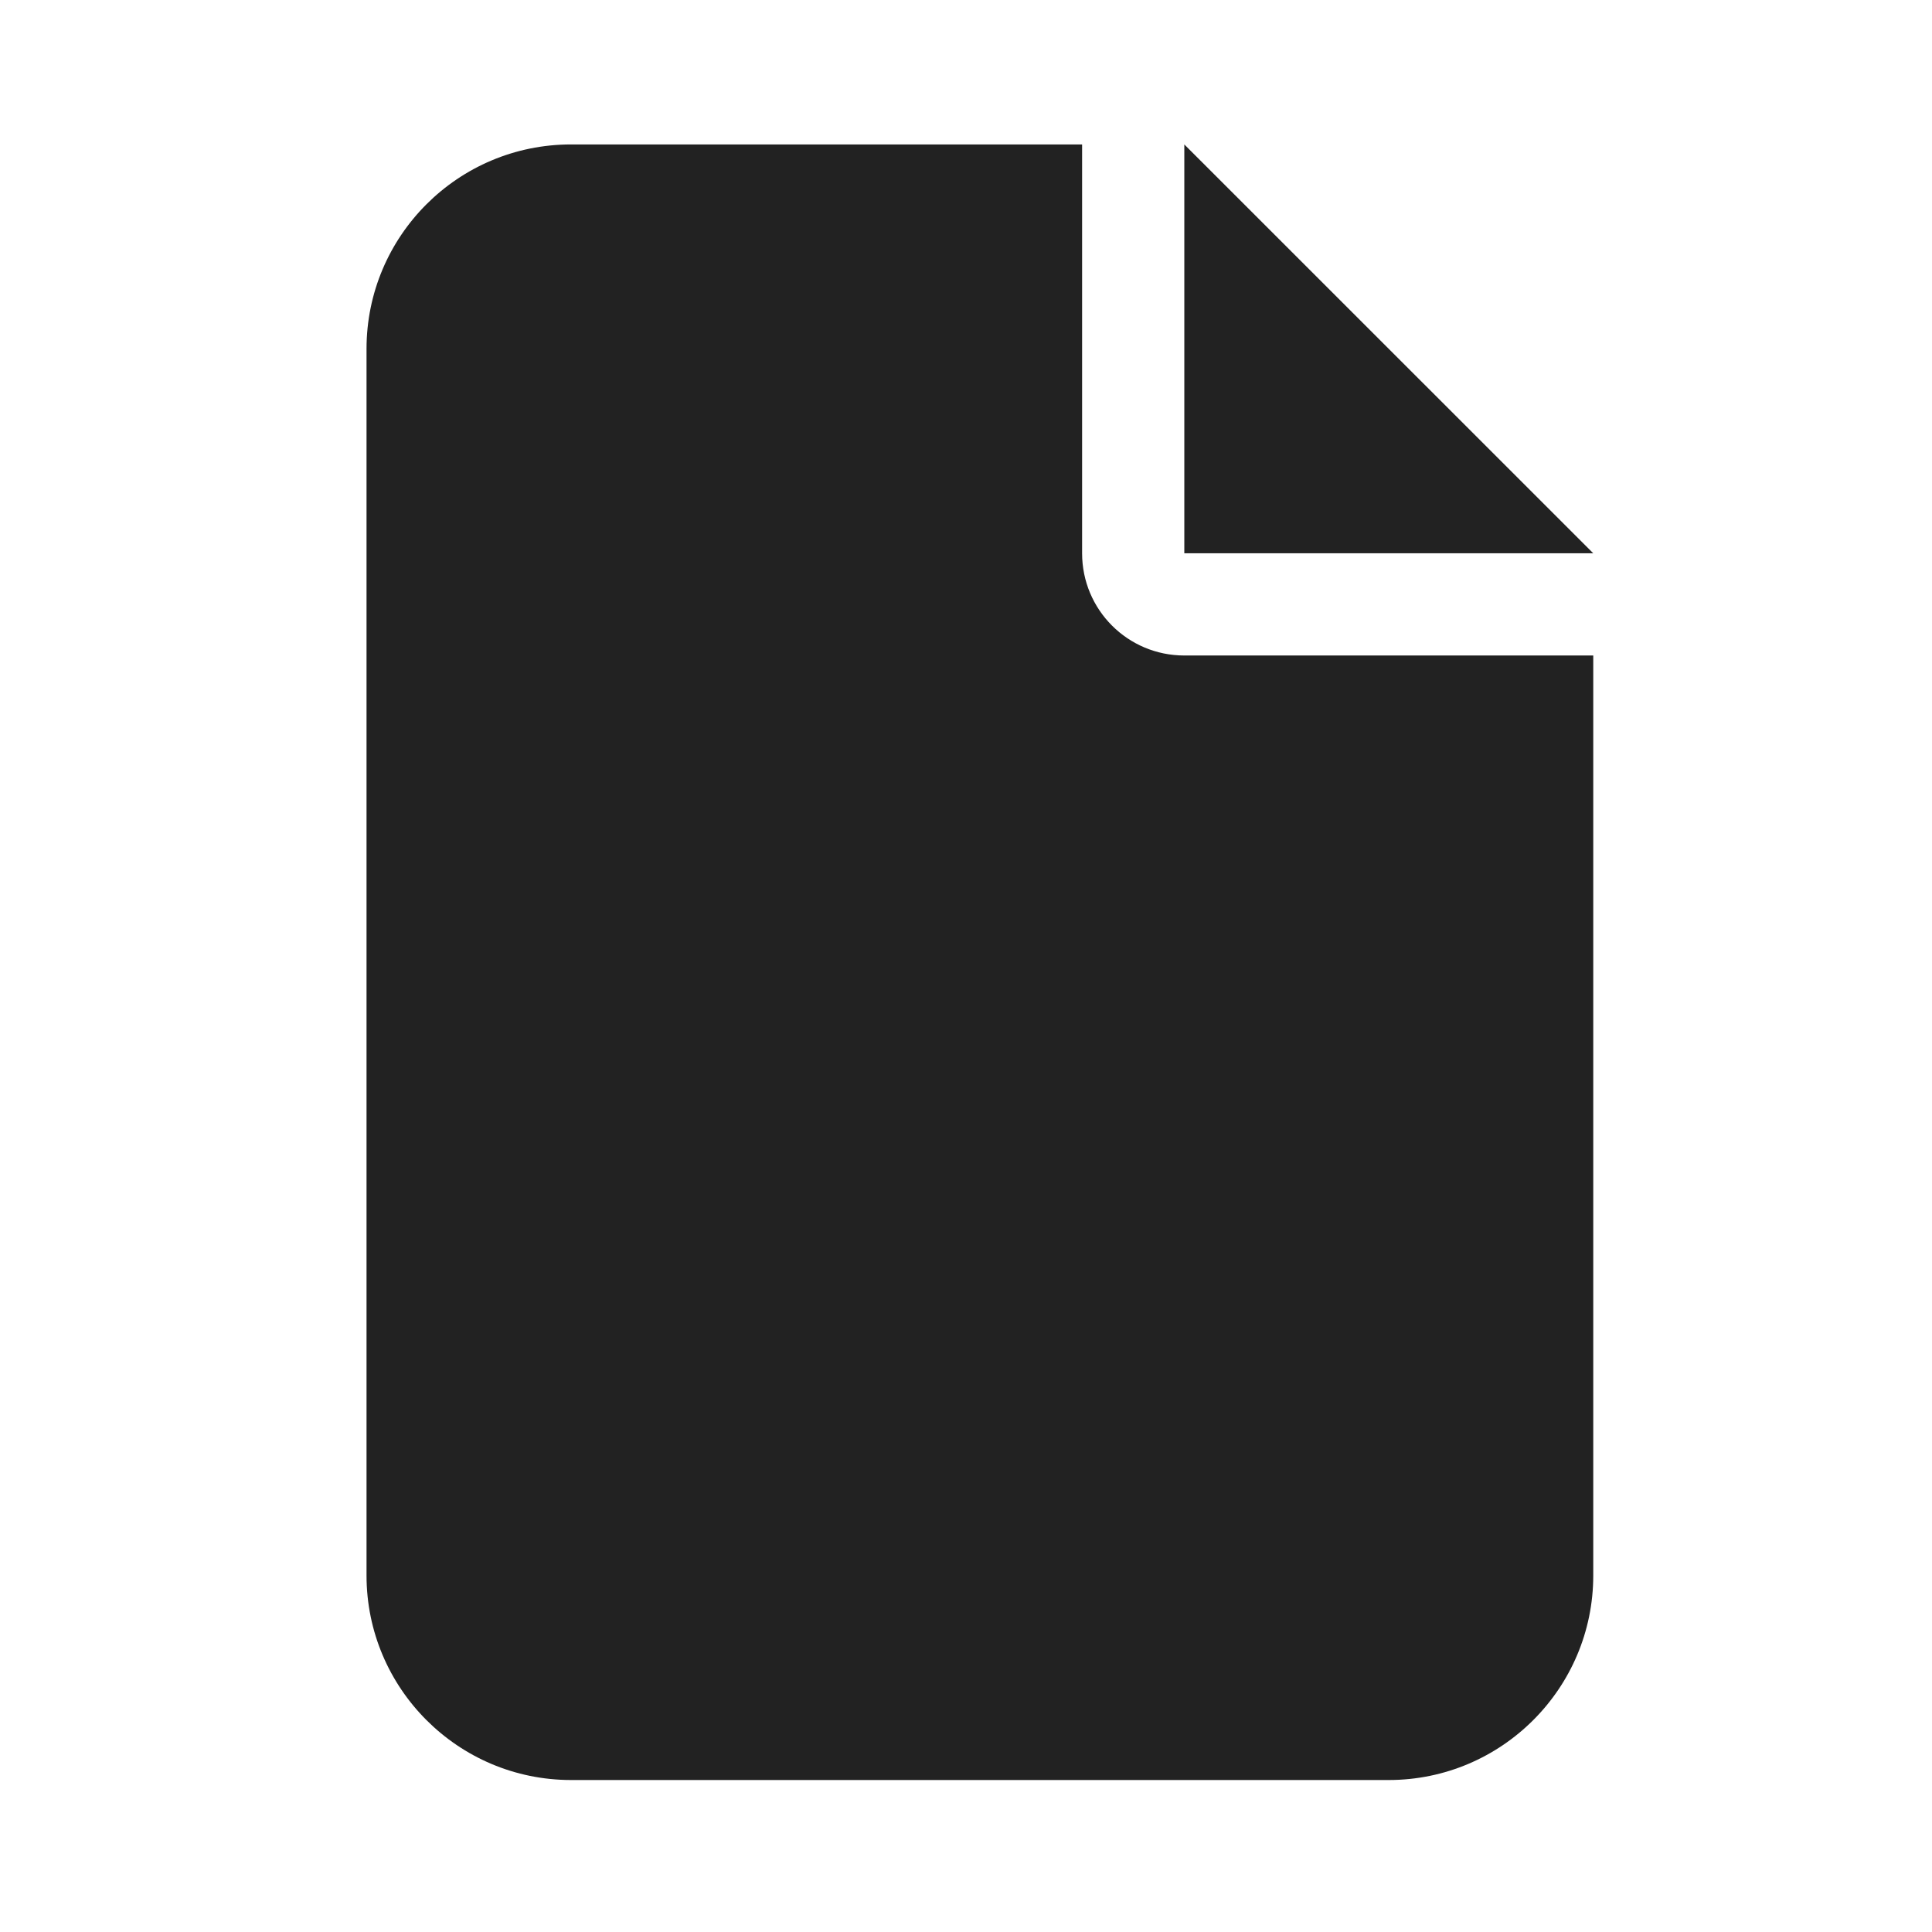
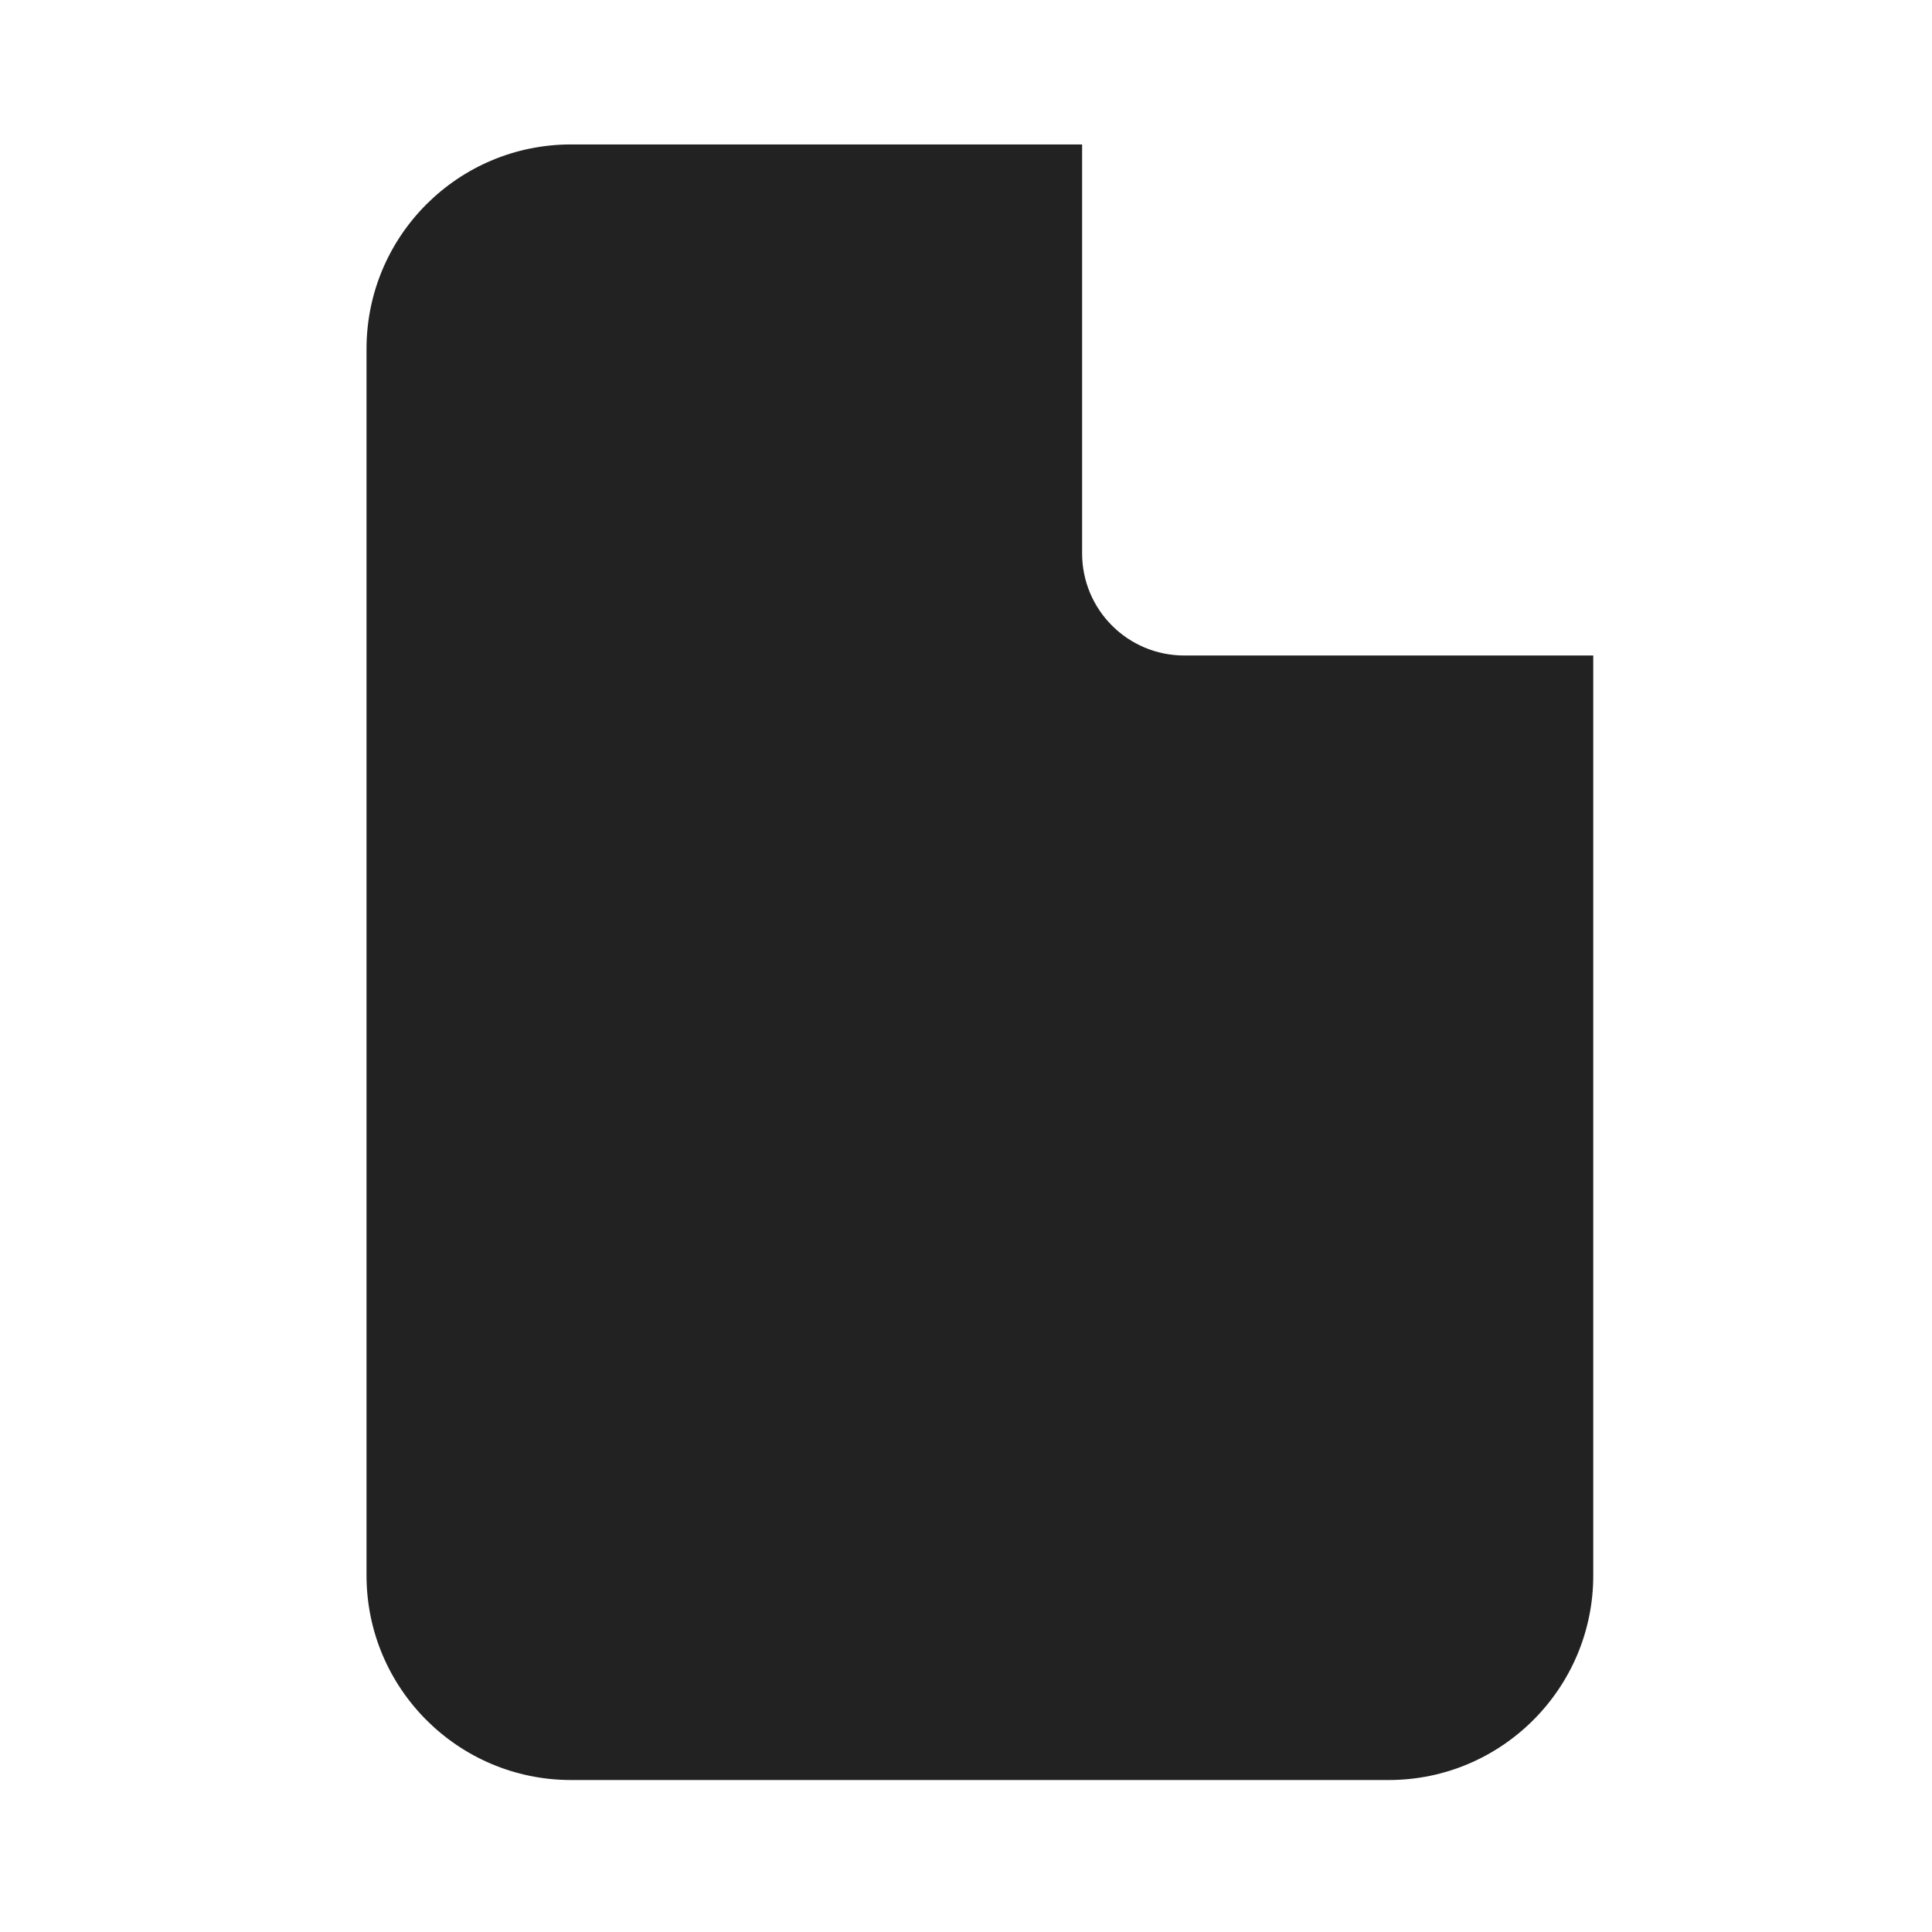
<svg xmlns="http://www.w3.org/2000/svg" width="21" height="21" viewBox="0 0 21 21" fill="none">
-   <path d="M3.984 3.792C3.984 2.565 4.979 1.57 6.207 1.57H11.762V6.014C11.762 6.629 12.259 7.125 12.873 7.125H17.318V17.125C17.318 18.351 16.321 19.348 15.095 19.348H6.207C4.979 19.348 3.984 18.351 3.984 17.125V3.792ZM12.873 6.014V1.57L17.318 6.014H12.873Z" fill="#222222" />
+   <path d="M3.984 3.792C3.984 2.565 4.979 1.57 6.207 1.57H11.762V6.014C11.762 6.629 12.259 7.125 12.873 7.125H17.318V17.125C17.318 18.351 16.321 19.348 15.095 19.348H6.207C4.979 19.348 3.984 18.351 3.984 17.125V3.792ZM12.873 6.014V1.57H12.873Z" fill="#222222" />
</svg>